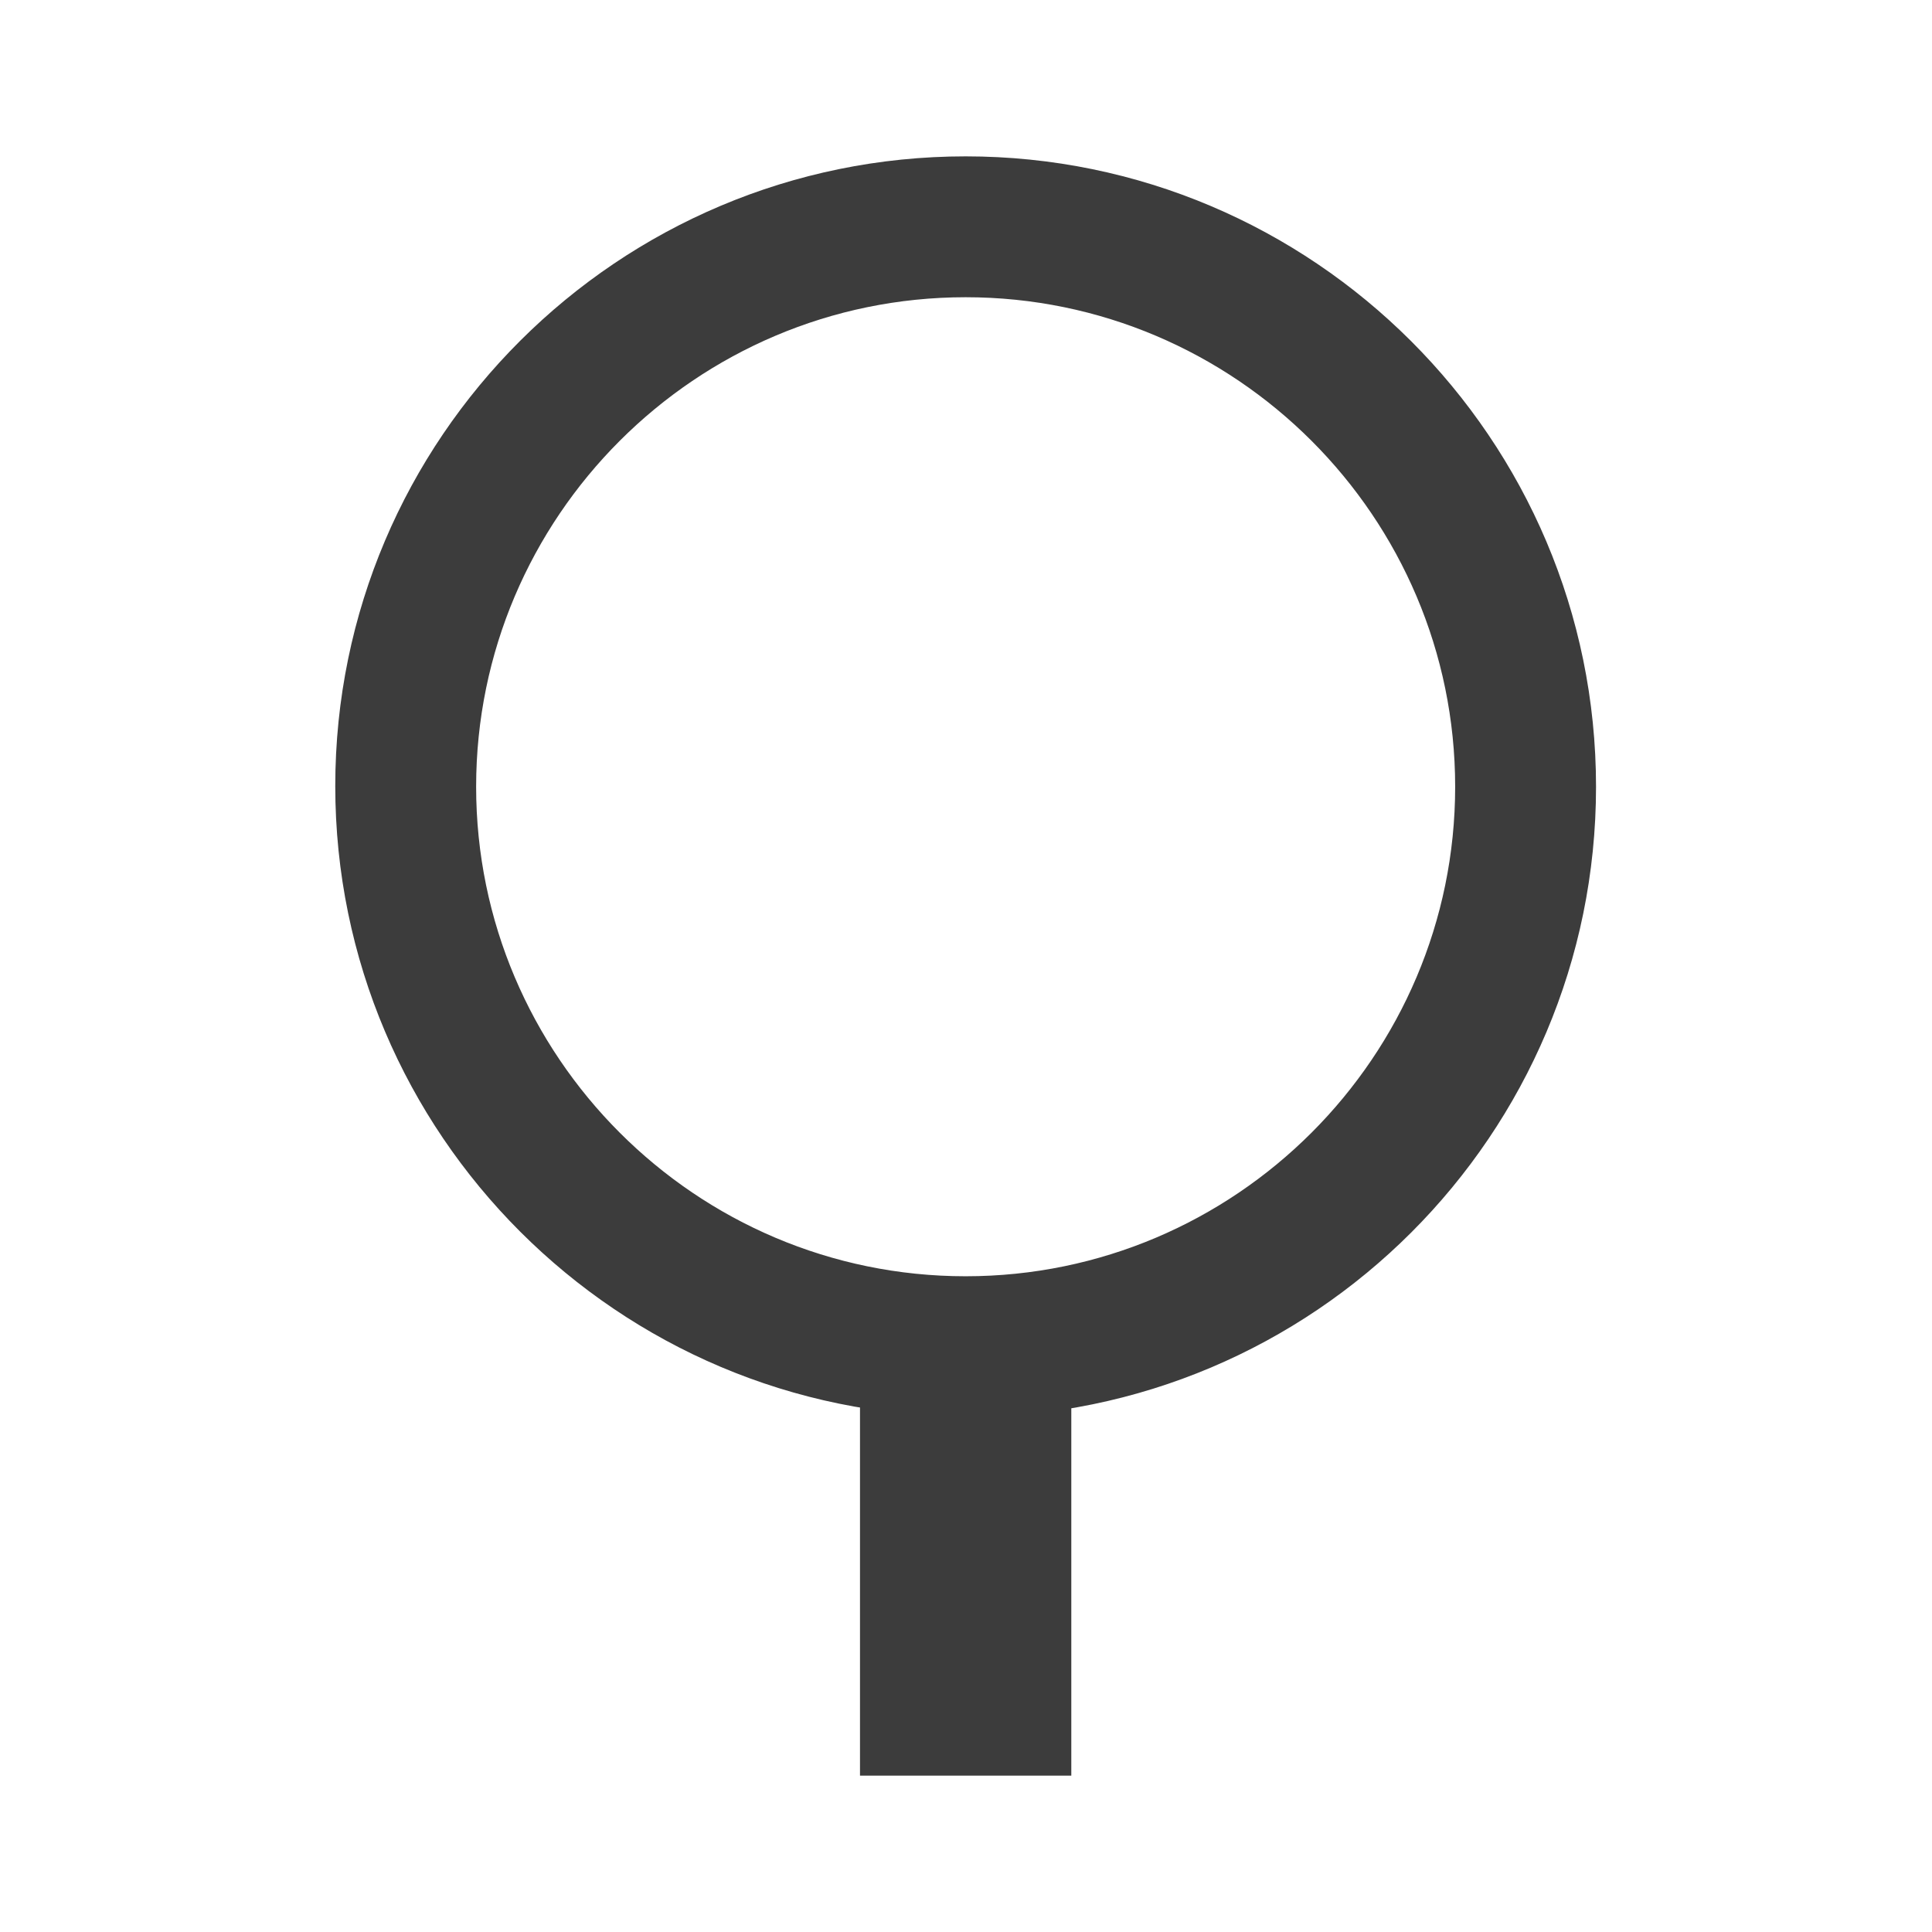
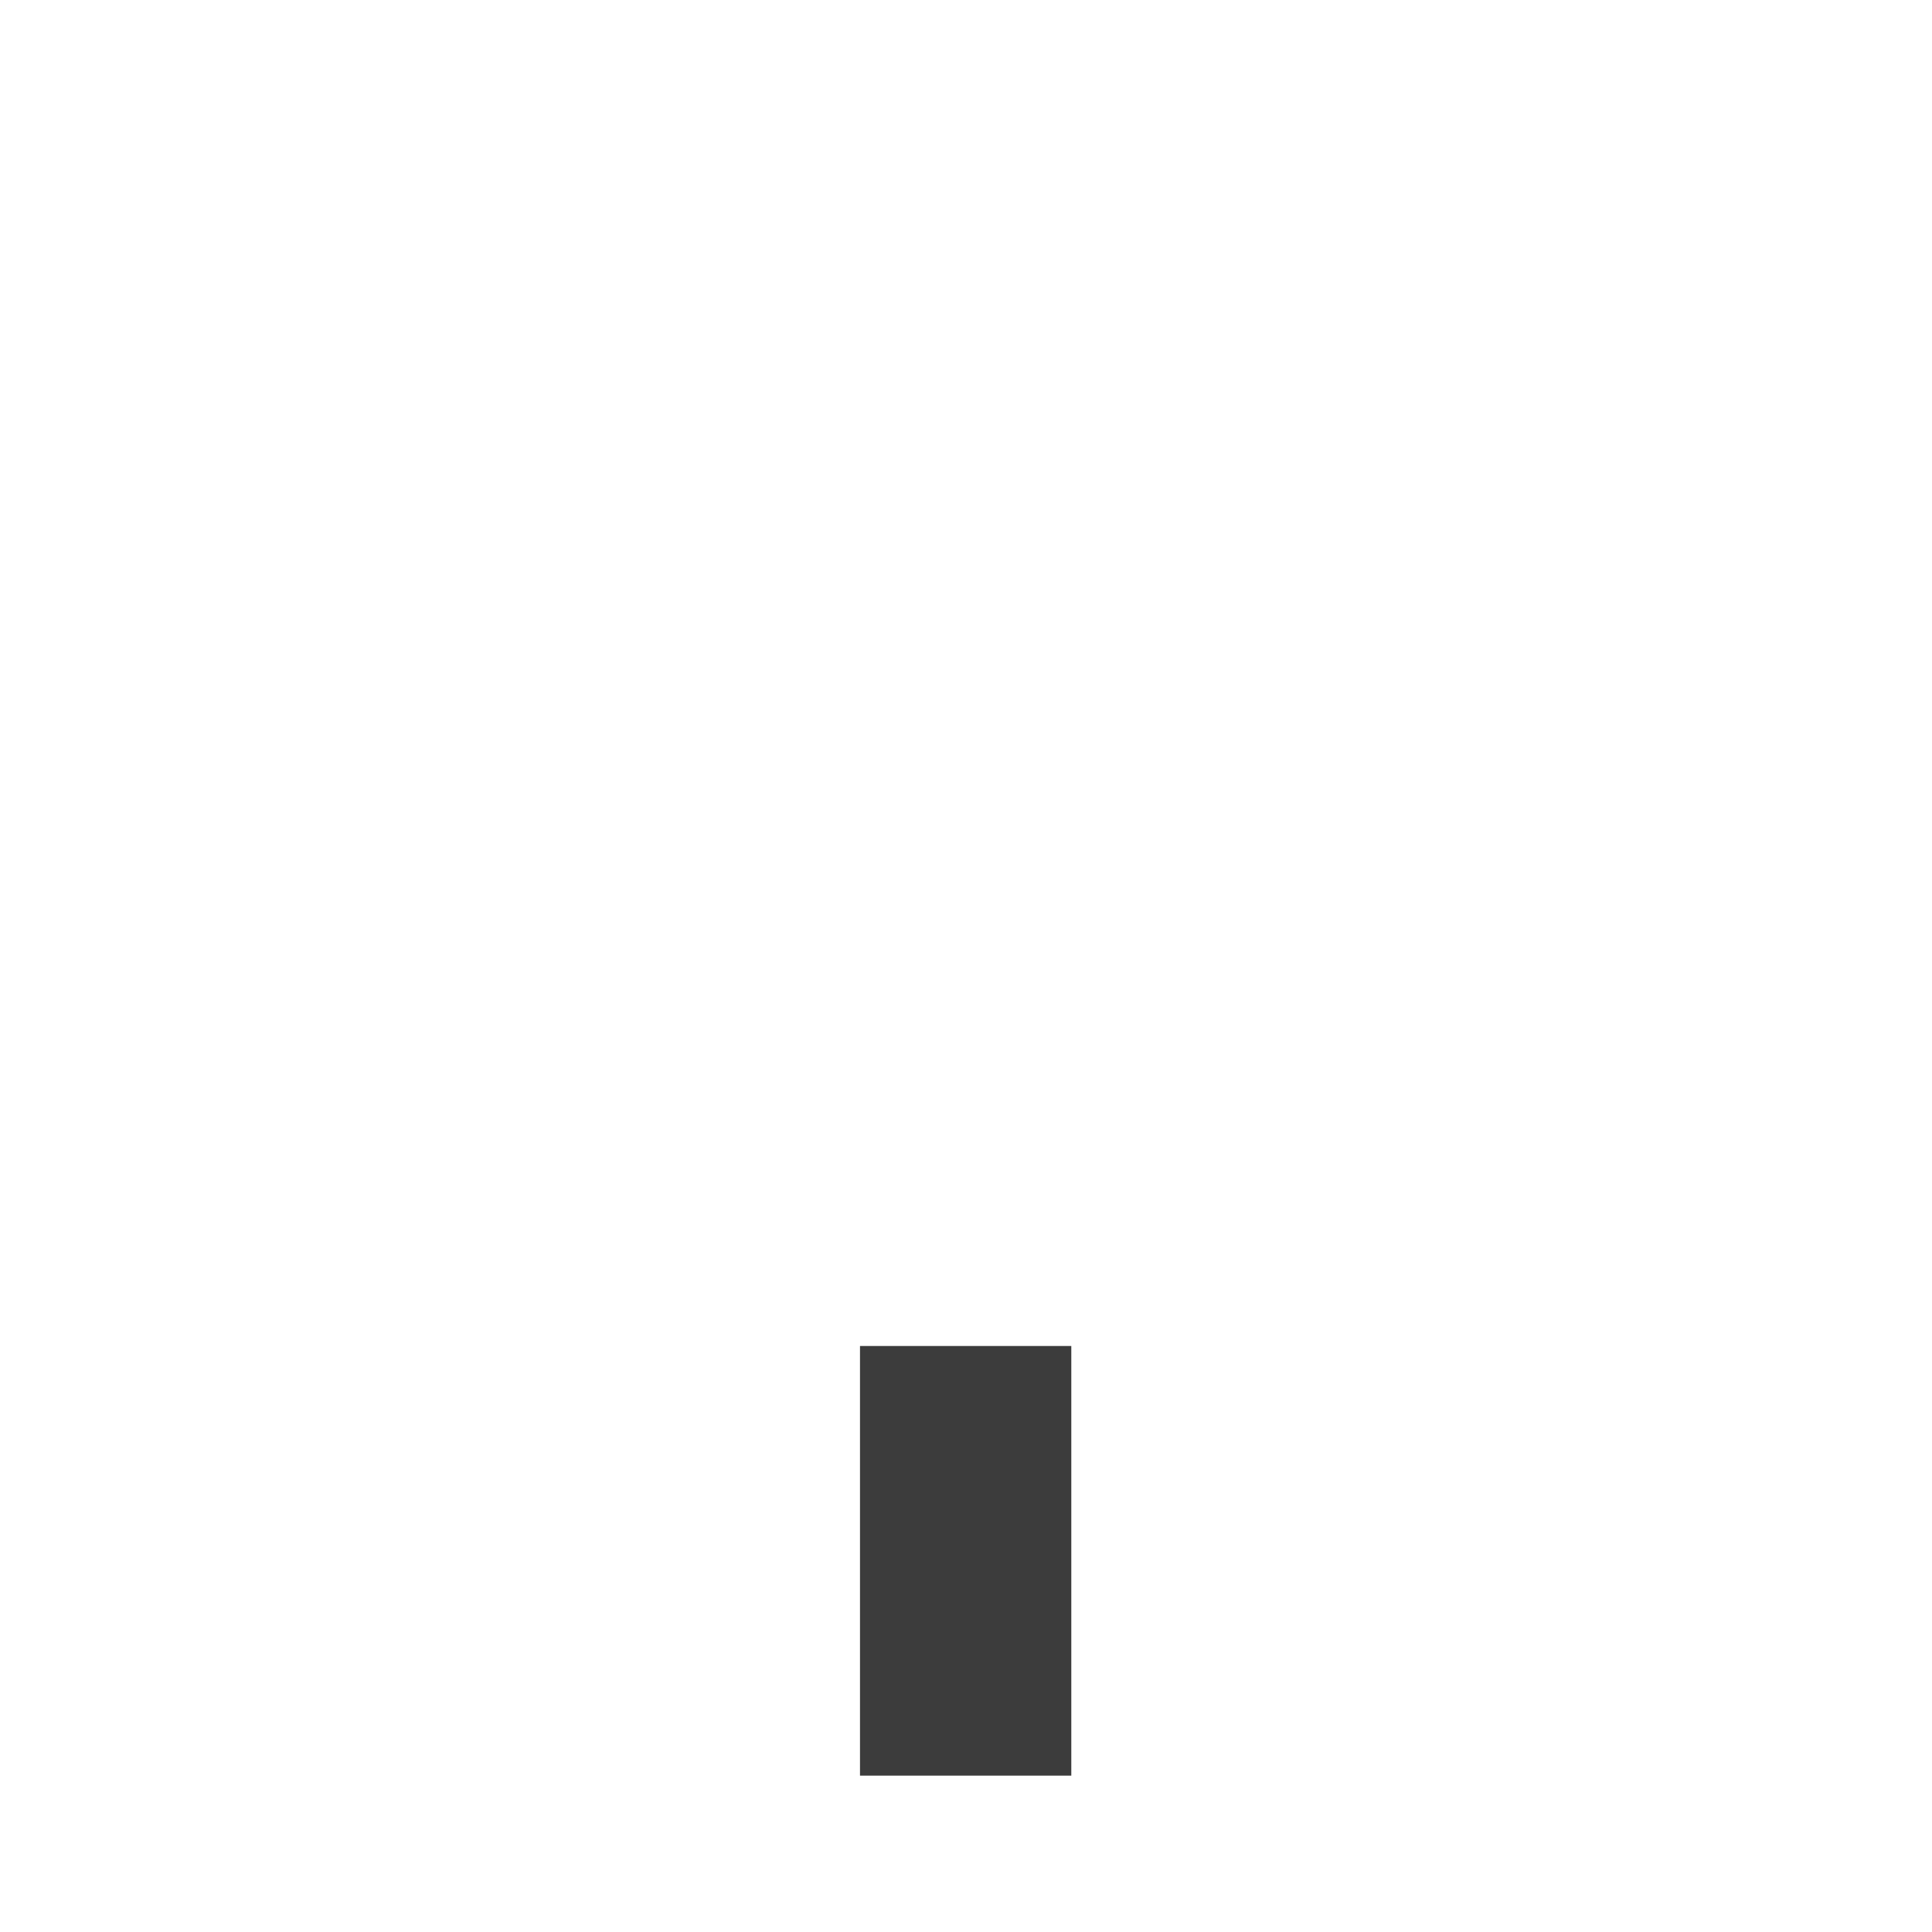
<svg xmlns="http://www.w3.org/2000/svg" id="_レイヤー_2" data-name="レイヤー 2" width="27.43" height="27.43" viewBox="0 0 27.43 27.43">
  <defs>
    <style>
      .cls-1 {
        fill: #3c3c3c;
      }

      .cls-2 {
        fill: none;
      }
    </style>
  </defs>
  <g id="_レイヤー_1-2" data-name="レイヤー 1">
    <g>
      <rect class="cls-2" width="27.43" height="27.43" />
      <g>
-         <path class="cls-1" d="M13.71,20.11c-4.93,0-8.95-4.01-8.95-8.95S8.78,2.22,13.71,2.22s8.95,4.01,8.95,8.95-4.01,8.95-8.95,8.95ZM13.71,4.22c-3.83,0-6.95,3.12-6.95,6.95s3.12,6.95,6.95,6.95,6.95-3.12,6.95-6.95-3.12-6.95-6.95-6.95Z" />
        <rect class="cls-1" x="12.21" y="19.11" width="3" height="6.1" />
      </g>
    </g>
  </g>
</svg>